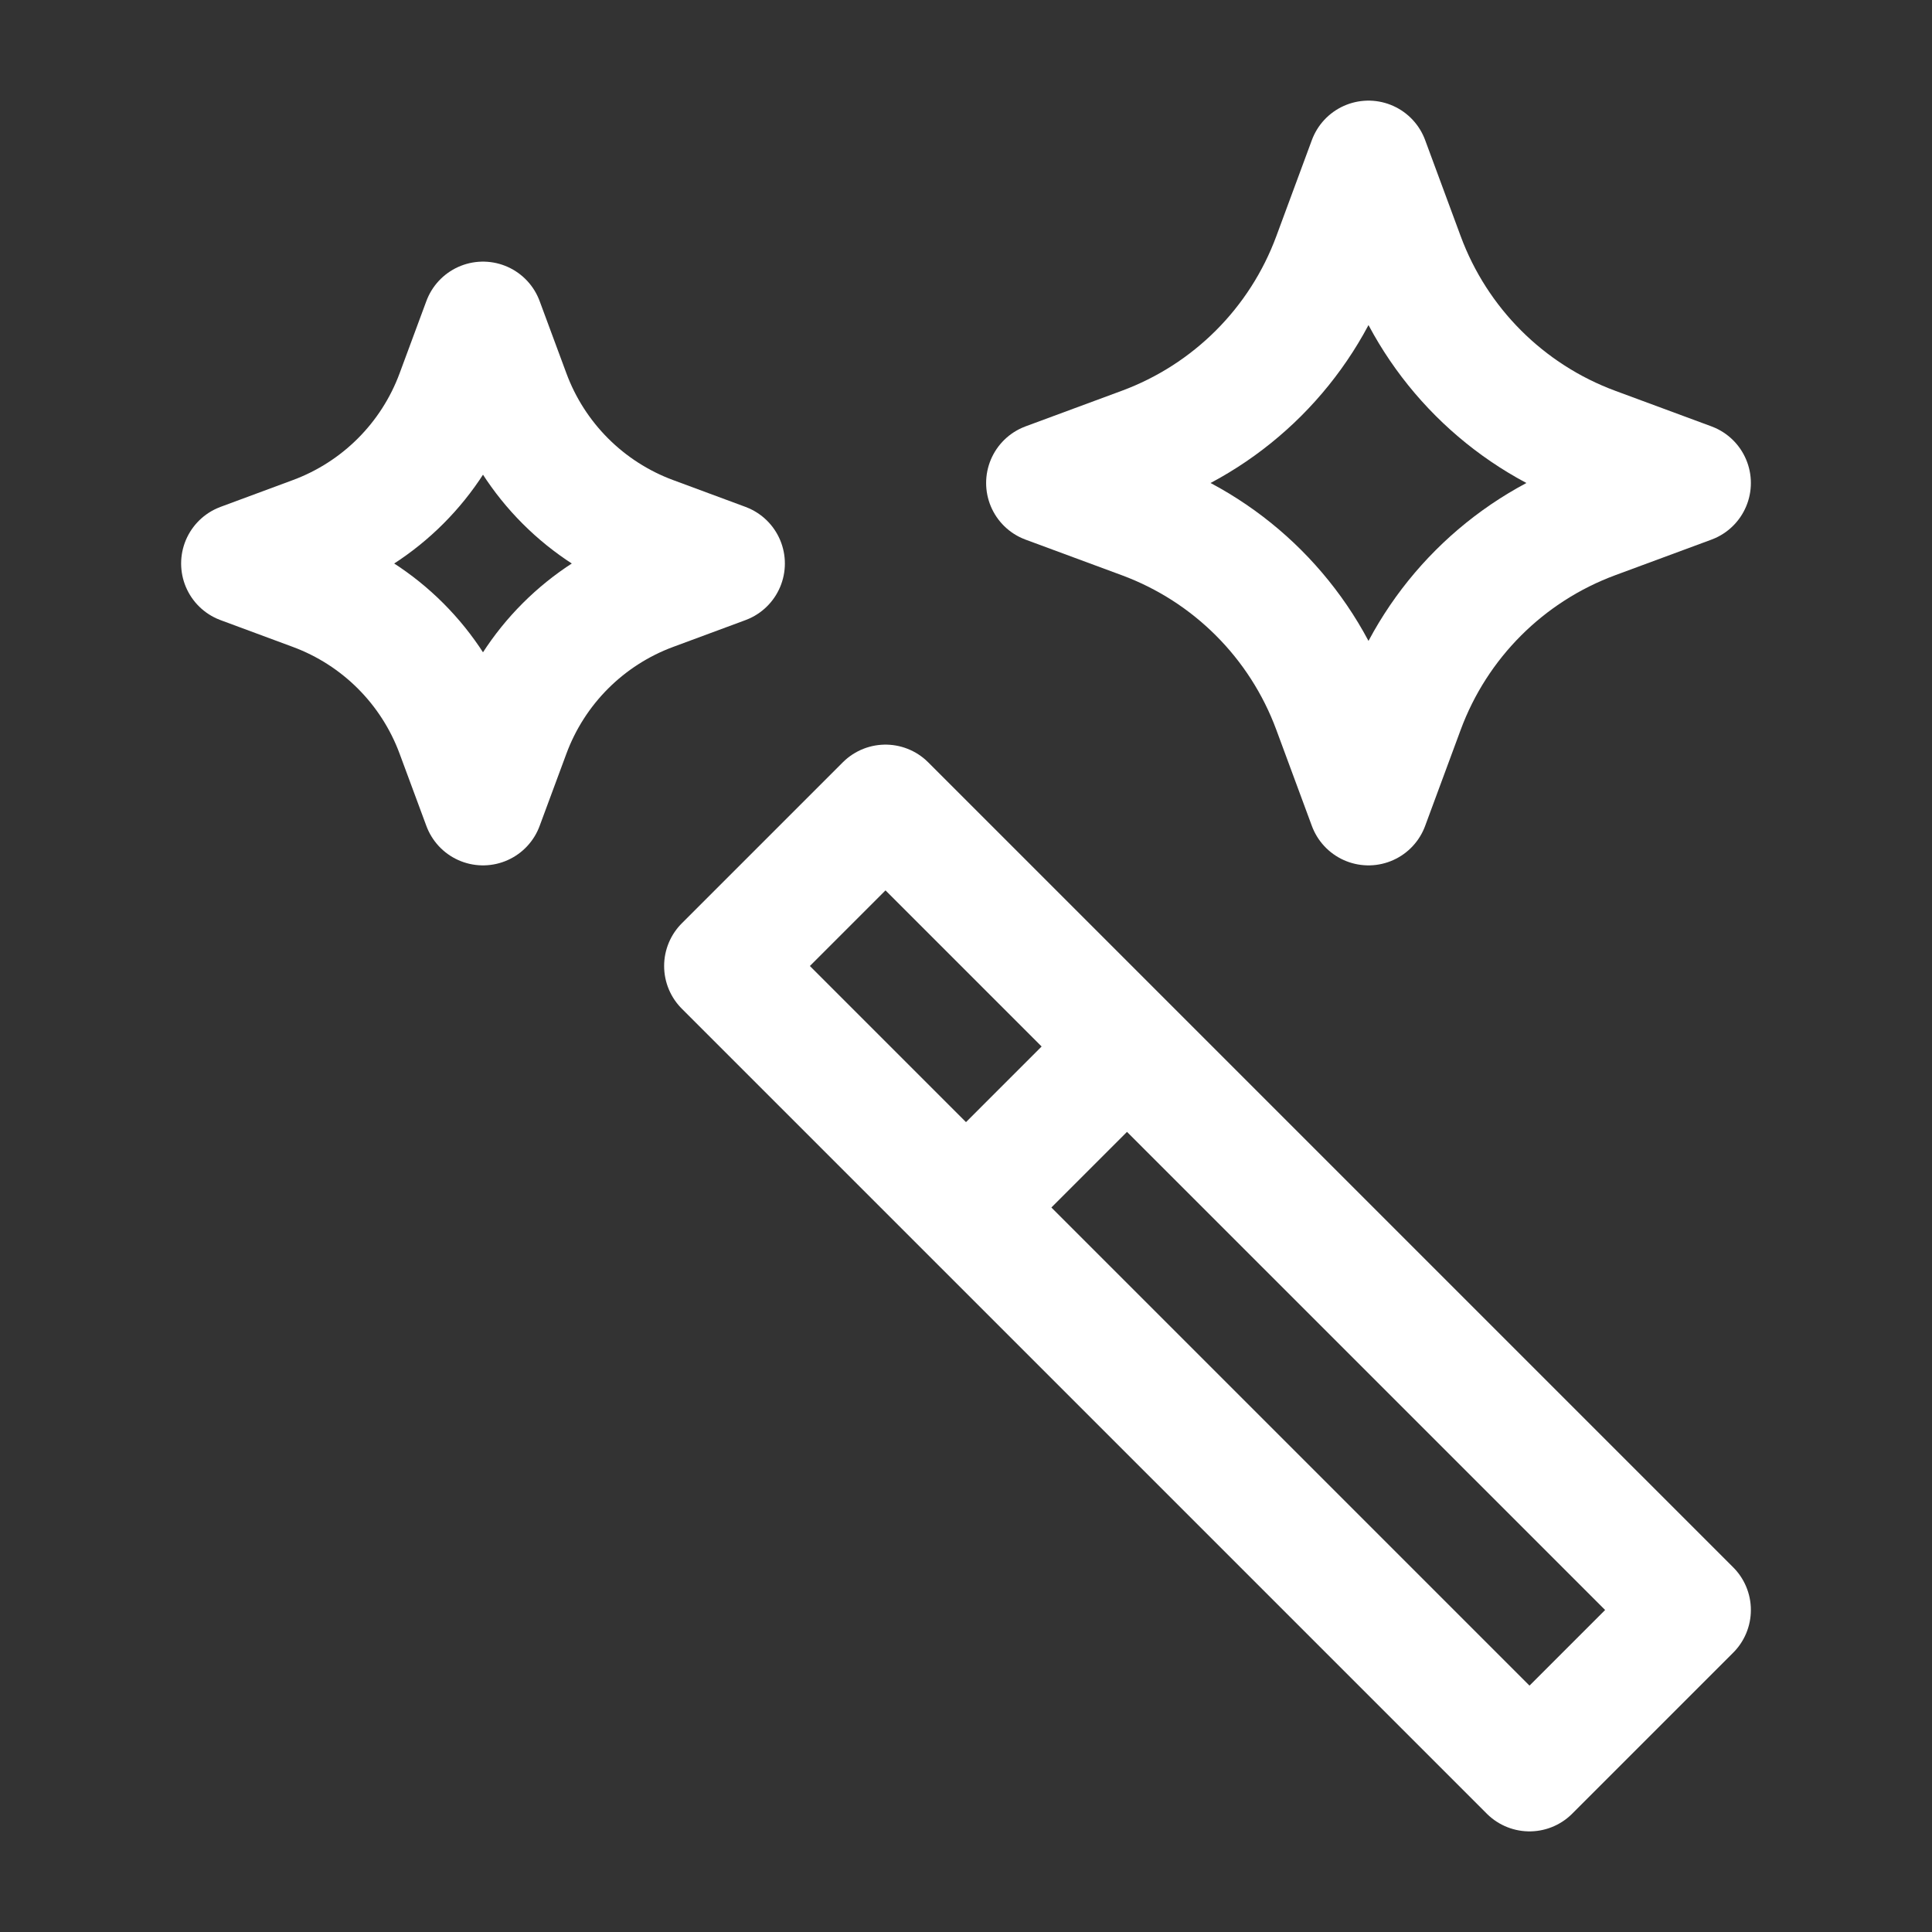
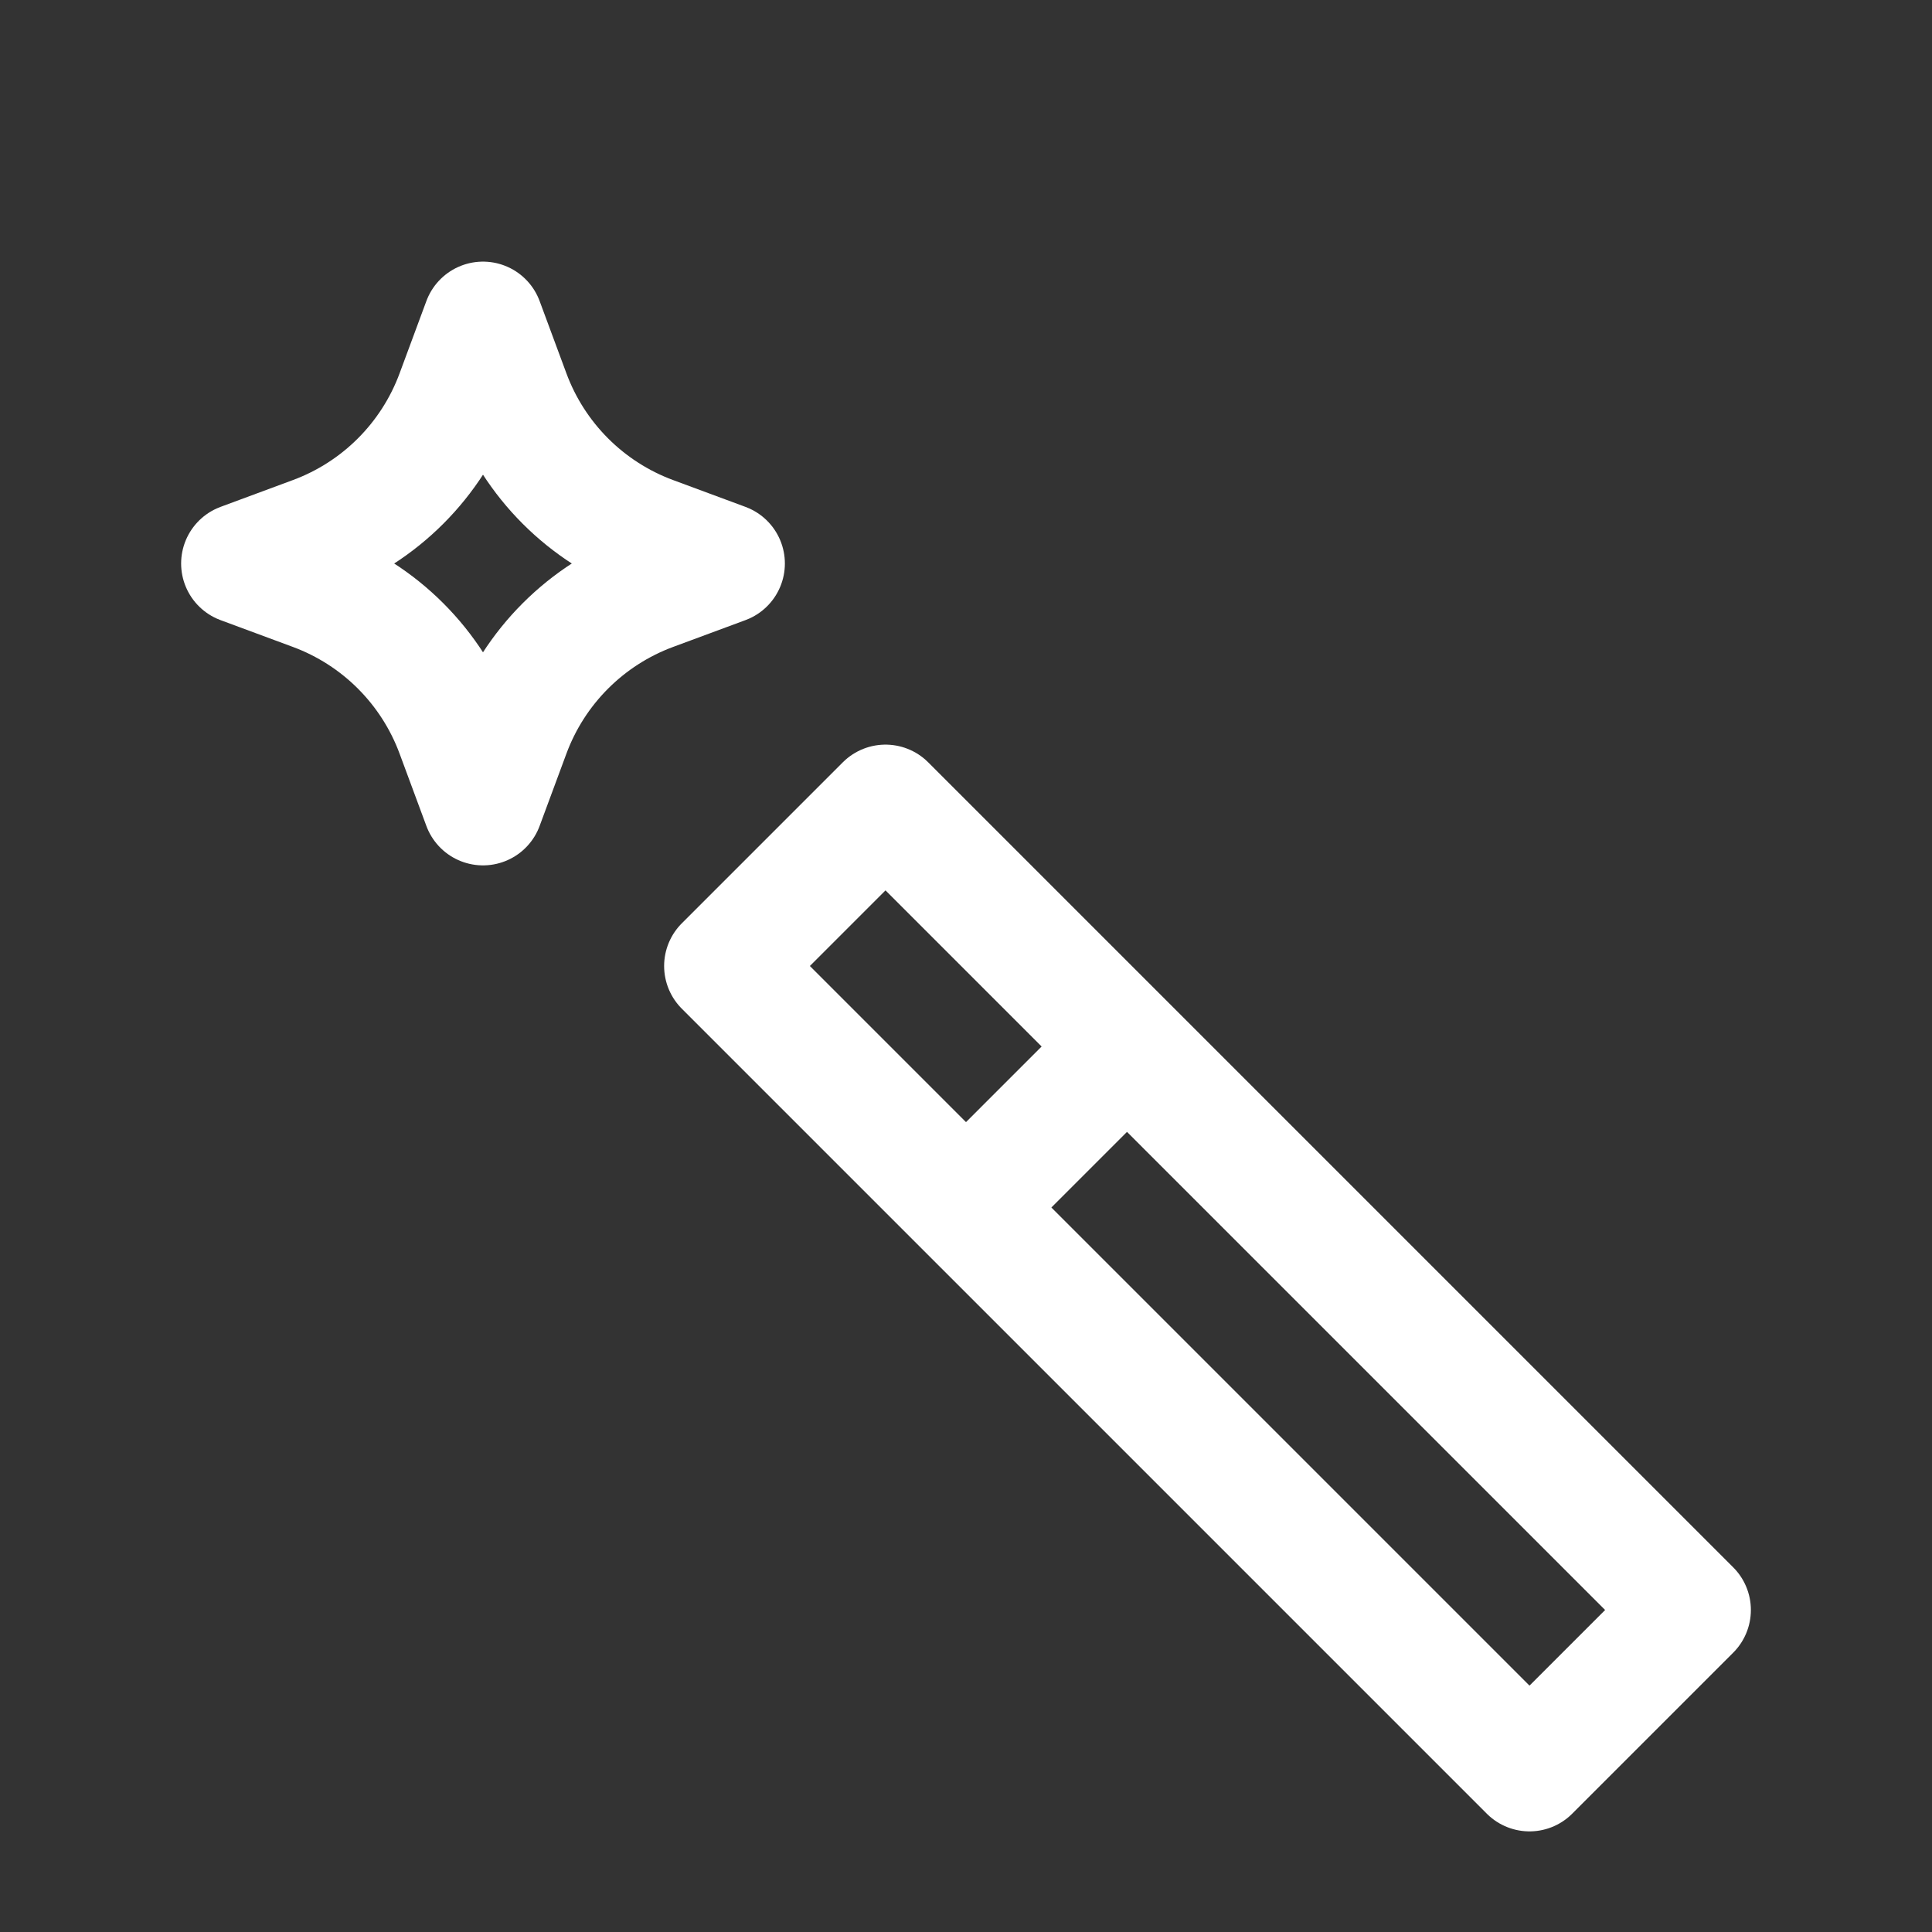
<svg xmlns="http://www.w3.org/2000/svg" width="24" height="24" viewBox="0 0 24 24" fill="none">
  <rect x="0" y="0" width="24" height="24" fill="#333333" stroke="none" />
  <path d="M12 15L19 22L21 20L14 13M12 15L9 12L11 10L14 13M12 15L14 13" stroke="white" stroke-width="1.5" stroke-linecap="round" stroke-linejoin="round" />
  <path d="M6 4L6.332 4.896C6.635 5.717 7.283 6.365 8.104 6.668L9 7L8.104 7.332C7.283 7.635 6.635 8.283 6.332 9.104L6 10L5.668 9.104C5.365 8.283 4.717 7.635 3.896 7.332L3 7L3.896 6.668C4.717 6.365 5.365 5.717 5.668 4.896L6 4Z" stroke="white" stroke-width="1.5" stroke-linejoin="round" />
-   <path d="M17 2L17.442 3.195C17.847 4.29 18.71 5.153 19.805 5.558L21 6L19.805 6.442C18.71 6.847 17.847 7.71 17.442 8.805L17 10L16.558 8.805C16.153 7.71 15.29 6.847 14.195 6.442L13 6L14.195 5.558C15.29 5.153 16.153 4.29 16.558 3.195L17 2Z" stroke="white" stroke-width="1.5" stroke-linejoin="round" />
</svg>